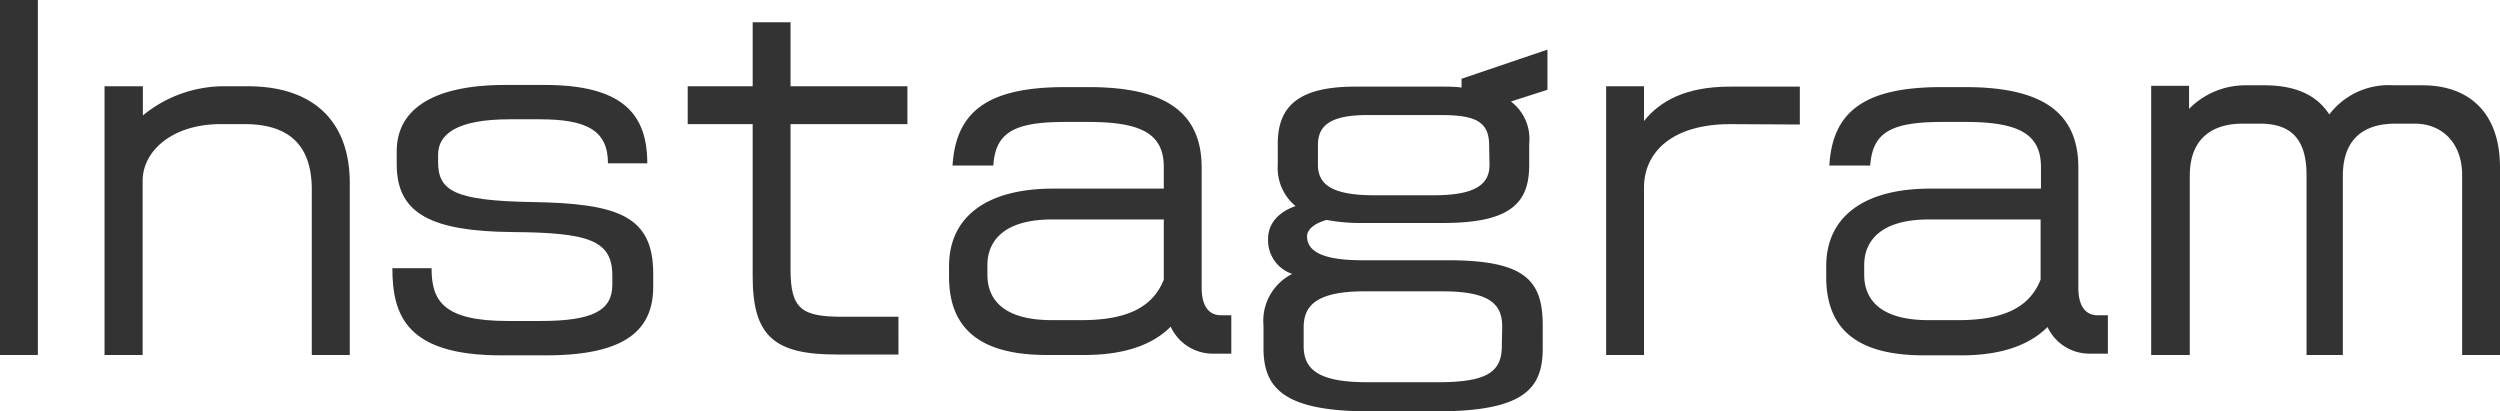
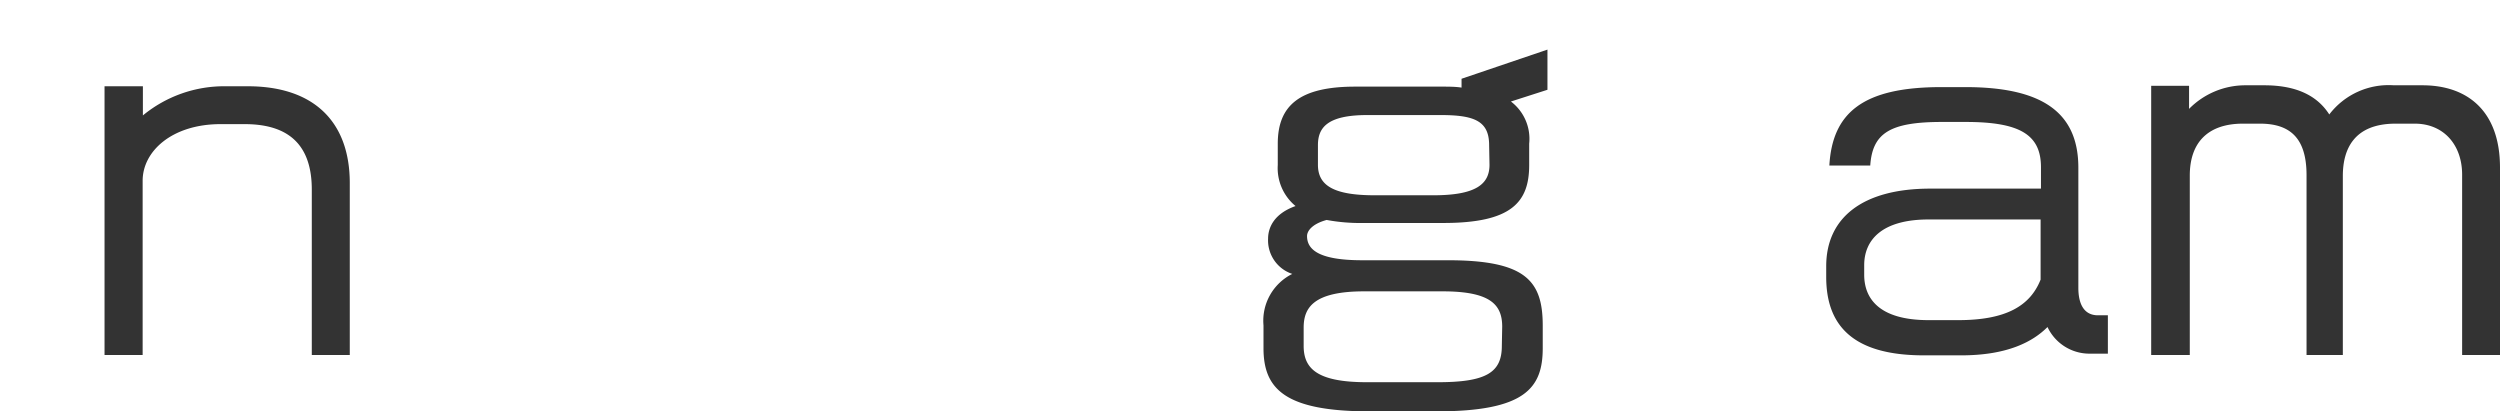
<svg xmlns="http://www.w3.org/2000/svg" viewBox="0 0 206.63 33.98">
  <defs>
    <style>.cls-1{isolation:isolate;}.cls-2{fill:#333;}</style>
  </defs>
  <g id="レイヤー_2" data-name="レイヤー 2">
    <g id="レイヤー_1-2" data-name="レイヤー 1">
      <g class="cls-1">
-         <path class="cls-2" d="M0,29.34V0H3.13V29.34Z" />
        <path class="cls-2" d="M25.77,29.34V15.66c0-4-2.26-5.4-5.54-5.4h-2c-4,0-6.44,2.23-6.44,4.68v14.4H8.64V7.13h3.17V9.54a10.56,10.56,0,0,1,6.84-2.41h1.83c5.44,0,8.43,2.91,8.43,8V29.34Z" />
-         <path class="cls-2" d="M45.14,29.37H41.43c-7.77,0-9-3.24-9-7.2h3.24c0,2.67.94,4.36,6.3,4.36h2.7c4.32,0,5.94-.86,5.94-3v-.75c0-2.92-1.94-3.56-8.28-3.6-6.55-.07-9.54-1.44-9.54-5.58V12.49c0-3.2,2.59-5.47,9-5.47H45c6.55,0,8.5,2.48,8.5,6.48H50.25c0-2.77-1.83-3.64-5.65-3.64H42.12c-4.36,0-5.91,1.23-5.91,2.92v.61c0,2.38,1.34,3.2,7.78,3.31,7.09.11,10,1.15,10,5.91v1.07C54,27.28,51.69,29.37,45.14,29.37Z" />
-         <path class="cls-2" d="M65.34,10.26v12c0,3.27.9,3.92,4.28,3.92h4.64V29.3H69.12c-5.11,0-6.91-1.51-6.91-6.44V10.26H56.84V7.13h5.37V1.84h3.13V7.13H75v3.13Z" />
-         <path class="cls-2" d="M100.29,29.23A3.83,3.83,0,0,1,96.76,27c-1.18,1.19-3.27,2.34-7.12,2.34H86.51c-6,0-8.07-2.59-8.07-6.48V22c0-4,3-6.41,8.61-6.41h9.14V13.82c0-2.66-1.69-3.74-6.19-3.74H88c-4.28,0-5.72.93-5.9,3.6H78.73C79,9.32,81.5,7.2,88,7.2h2c6.33,0,9.32,2.09,9.32,6.66v9.93c0,1.33.47,2.27,1.62,2.27h.83v3.17Zm-4.1-11.09H86.94c-3.85,0-5.33,1.69-5.33,3.78v.79c0,1.95,1.22,3.75,5.33,3.75h2.45c3.92,0,5.93-1.16,6.8-3.35Z" />
        <path class="cls-2" d="M124.88,8.39a3.87,3.87,0,0,1,1.51,3.49v1.76c0,3.06-1.44,4.79-7.09,4.79h-6.59a15.31,15.31,0,0,1-3.06-.25c-1.18.32-1.62.9-1.62,1.33,0,1,.76,2,4.54,2h7.09c6.44,0,7.85,1.69,7.85,5.4v1.87c0,3.31-1.48,5.22-8.79,5.22h-5.5c-7,0-8.79-1.84-8.79-5.22V26.89a4.32,4.32,0,0,1,2.38-4.25,2.92,2.92,0,0,1-2-2.91c0-.9.47-2.06,2.27-2.7a4.06,4.06,0,0,1-1.47-3.39V11.88c0-3.13,1.76-4.72,6.4-4.72h7.13c.61,0,1.15,0,1.66.08V6.51L127.9,4.1V7.42ZM124.16,27c0-1.84-1-2.92-4.93-2.92h-6.48c-4.21,0-5,1.37-5,3v1.51c0,1.88,1.12,3,5.22,3h5.87c4,0,5.29-.8,5.29-3Zm-1.08-15c0-2-1.22-2.49-4-2.49H113c-3.35,0-4.07,1.08-4.07,2.49v1.62c0,1.69,1.26,2.52,4.68,2.52h4.86c3.49,0,4.64-.9,4.64-2.52Z" />
-         <path class="cls-2" d="M143,10.26c-4.78,0-7.12,2.3-7.12,5.25V29.34h-3.13V7.13h3.13V10c1.33-1.66,3.45-2.84,7.12-2.84h5.76v3.13Z" />
        <path class="cls-2" d="M172.76,29.23a3.83,3.83,0,0,1-3.53-2.2c-1.19,1.19-3.27,2.34-7.13,2.34H159c-6,0-8.06-2.59-8.06-6.48V22c0-4,3-6.41,8.6-6.41h9.15V13.82c0-2.66-1.7-3.74-6.2-3.74h-2c-4.29,0-5.73.93-5.91,3.6H151.2c.25-4.36,2.77-6.48,9.25-6.48h2c6.34,0,9.33,2.09,9.33,6.66v9.93c0,1.33.46,2.27,1.62,2.27h.82v3.17Zm-4.1-11.09H159.4c-3.85,0-5.32,1.69-5.32,3.78v.79c0,1.95,1.22,3.75,5.32,3.75h2.45c3.93,0,5.94-1.16,6.81-3.35Z" />
        <path class="cls-2" d="M203.5,29.34V14.43c0-2.44-1.51-4.21-3.92-4.21H198c-3.42,0-4.36,2.09-4.36,4.32v14.8h-3V14.47c0-3.1-1.4-4.25-3.85-4.25h-1.41c-2.84,0-4.39,1.51-4.39,4.29V29.34H177.8V7.09h3.13V9a6.52,6.52,0,0,1,4.72-1.95h1.51c2.23,0,4.21.61,5.36,2.41a6.17,6.17,0,0,1,5.33-2.41h2.38c3.67,0,6.4,2.09,6.4,6.8V29.34Z" />
      </g>
    </g>
  </g>
</svg>